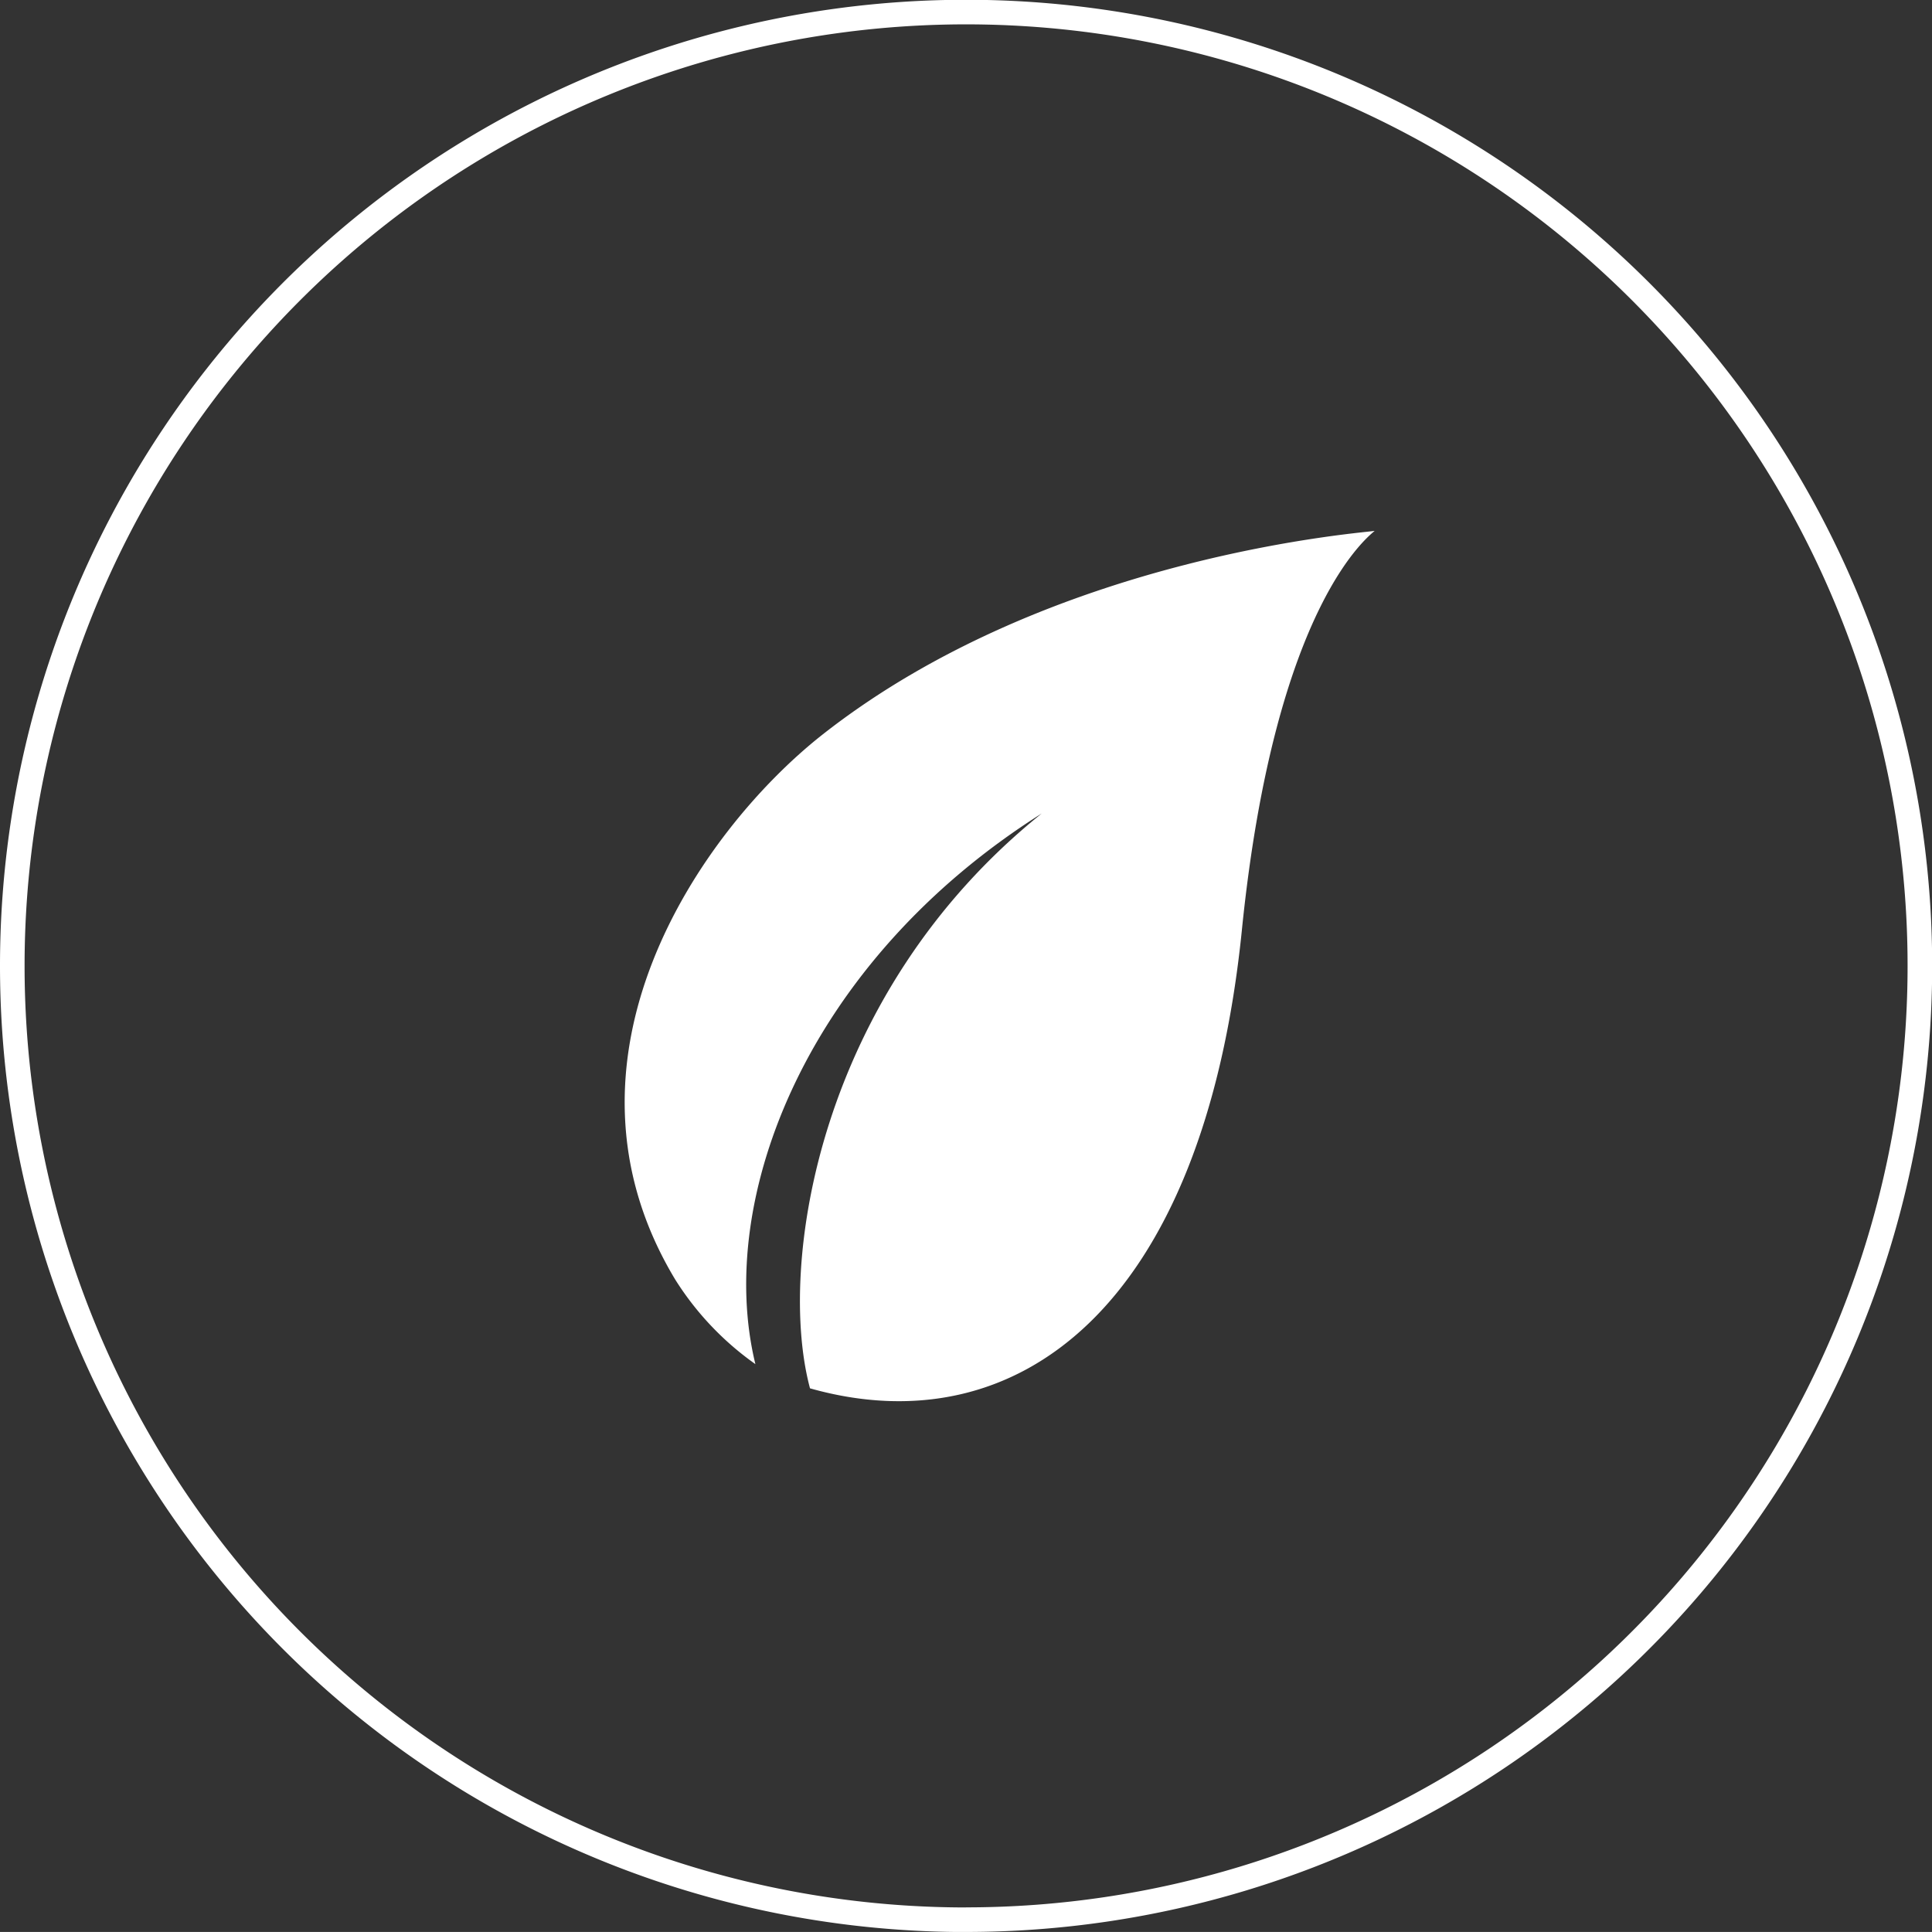
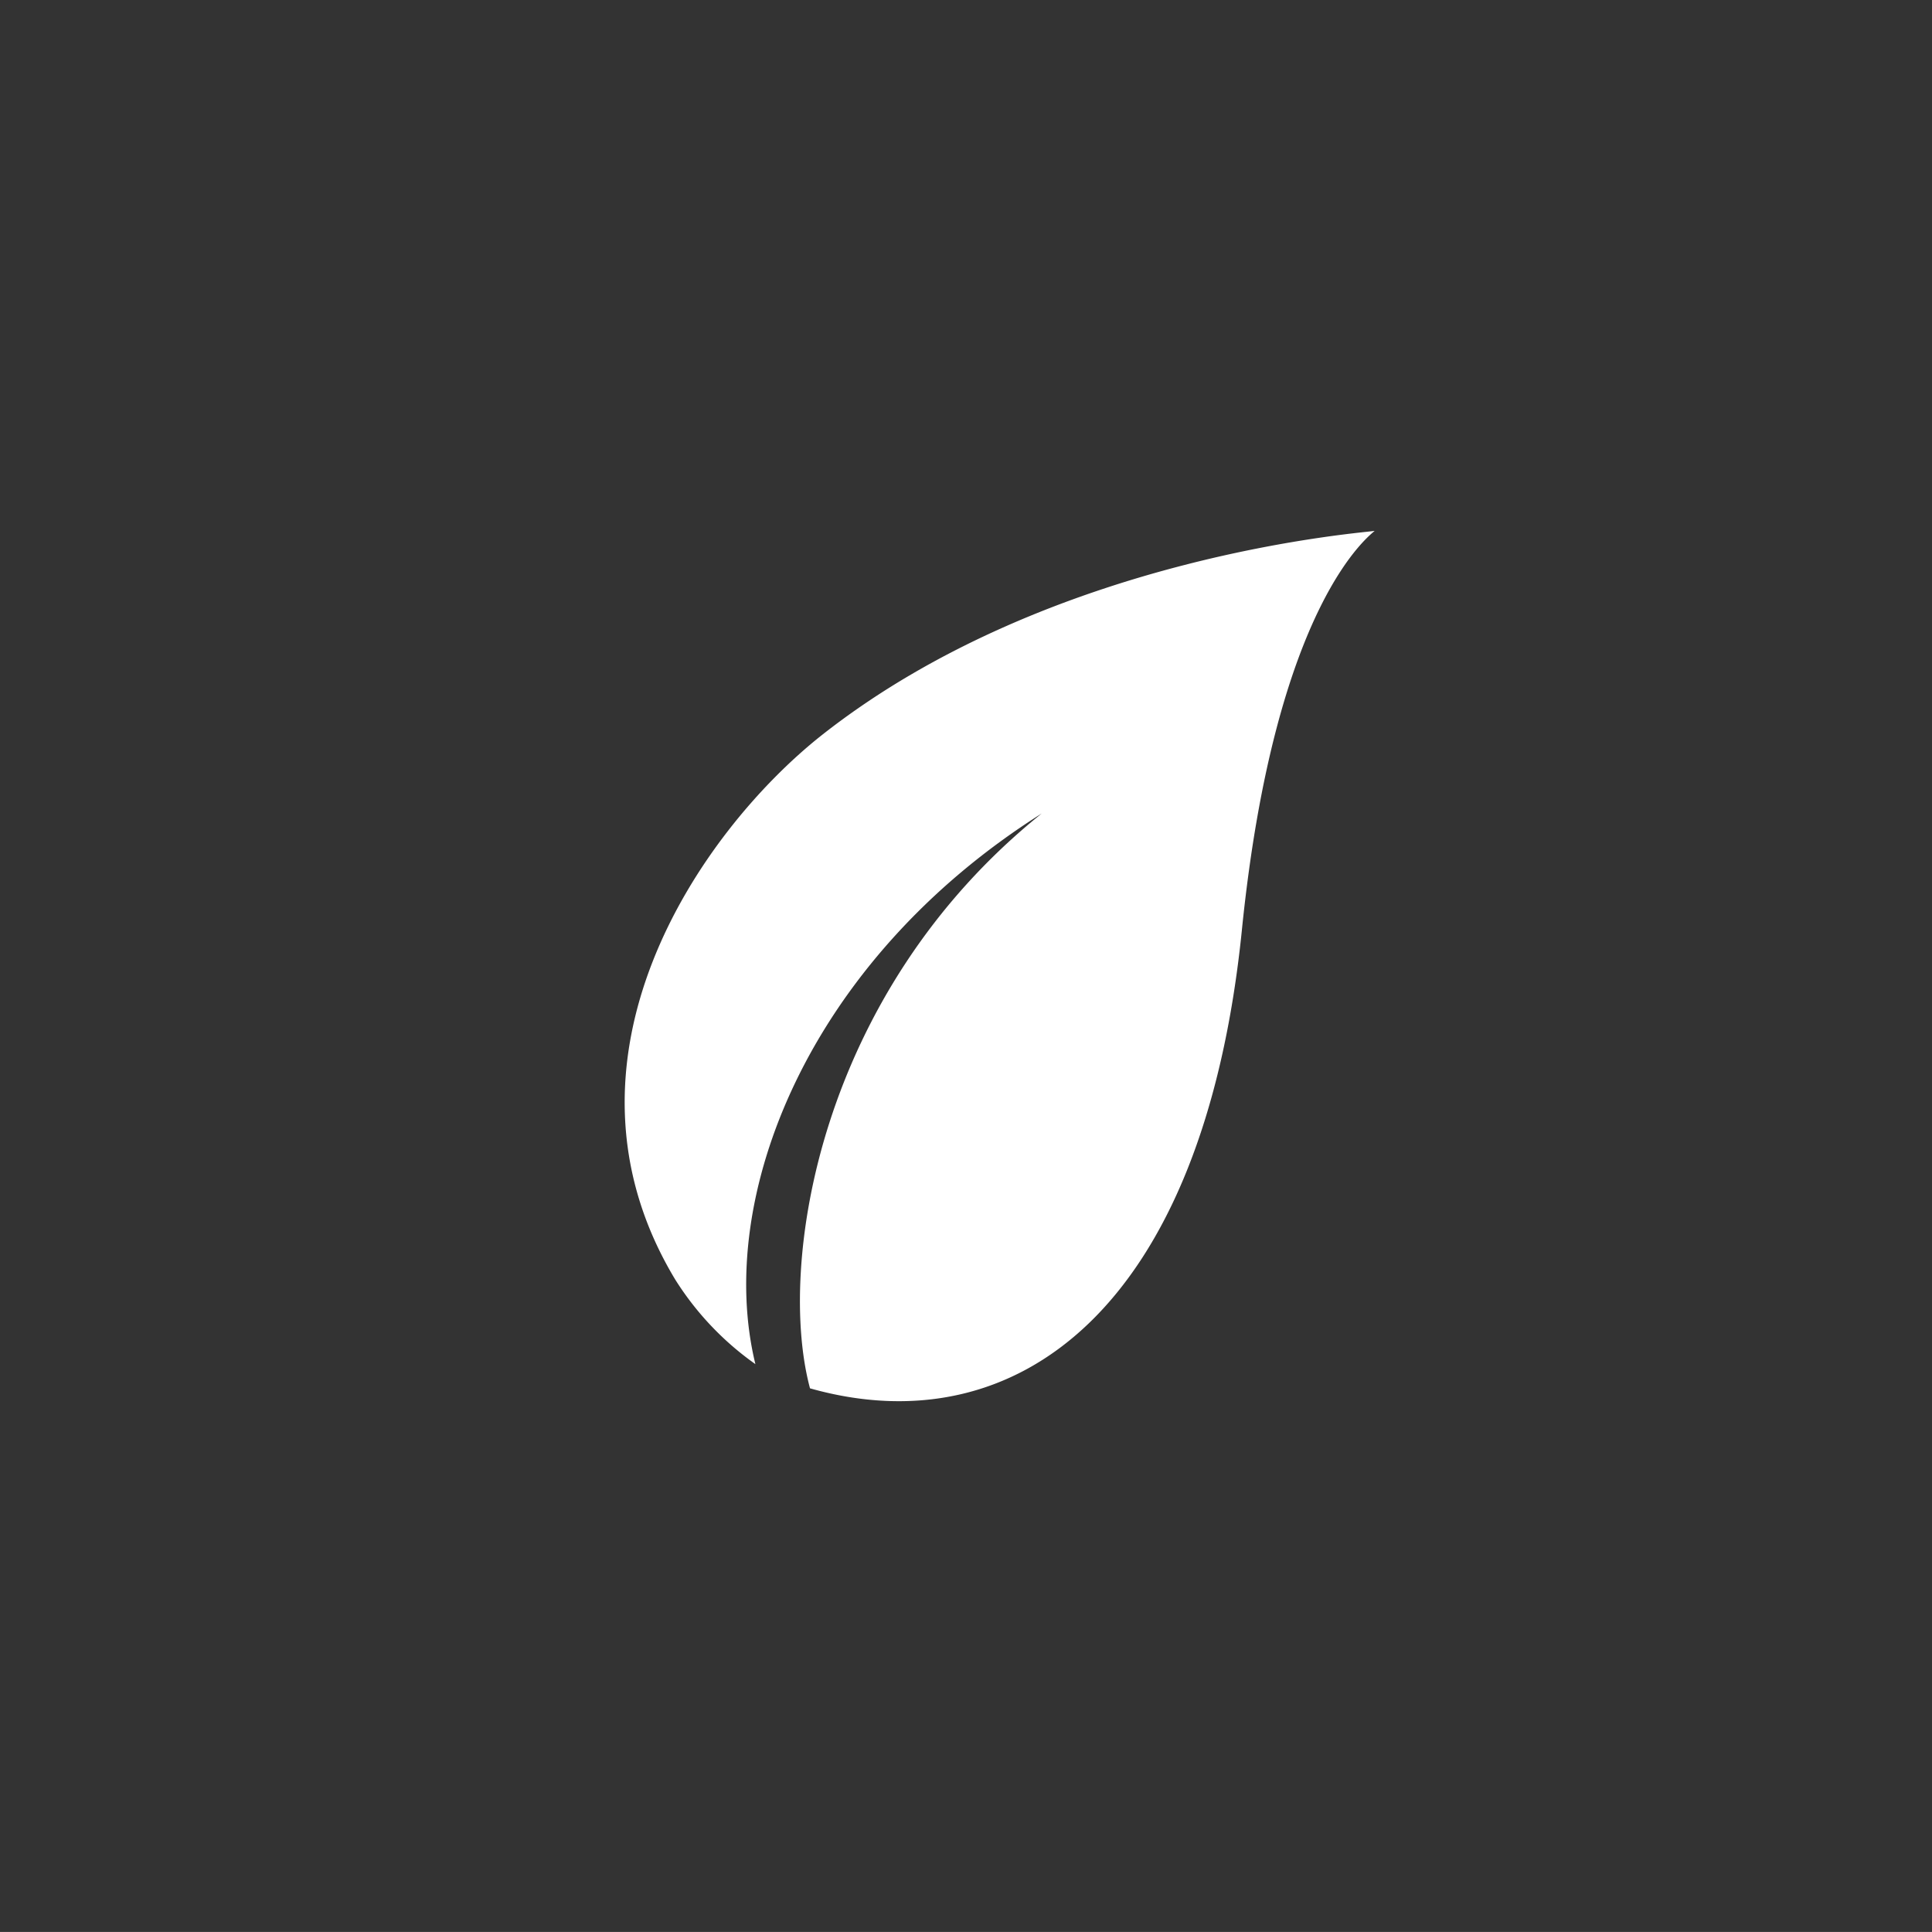
<svg xmlns="http://www.w3.org/2000/svg" width="78.593" height="78.591" viewBox="0 0 78.593 78.591">
  <rect x="0" y="0" width="78.593" height="78.591" fill="#333333" stroke="none" />
  <defs>
    <clipPath id="clip-path">
      <rect id="Rectangle_378" data-name="Rectangle 378" width="78.593" height="78.591" transform="translate(0 0)" fill="none" />
    </clipPath>
  </defs>
  <g id="Group_1060" data-name="Group 1060" transform="translate(0 0)">
    <g id="Group_1059" data-name="Group 1059" clip-path="url(#clip-path)">
-       <path id="Path_4825" data-name="Path 4825" d="M39.3,78.091A38.8,38.8,0,1,0,.5,39.294a38.8,38.8,0,0,0,38.8,38.8" fill="none" stroke="#fff" stroke-width="1" />
      <path id="Path_4826" data-name="Path 4826" d="M50.519,37.834c1.367-13.469,5.321-16.123,5.4-16.24-.18.069-13.092.9-22.5,8.32C28.44,33.861,22.076,43.1,27.465,52.047a12.078,12.078,0,0,0,3.264,3.445c-1.647-6.757,2.122-16.385,11.648-22.4-9.128,7.331-10.763,18.419-9.426,23.385,8.382,2.365,16-3.2,17.568-18.639" fill="#fff" />
    </g>
  </g>
</svg>